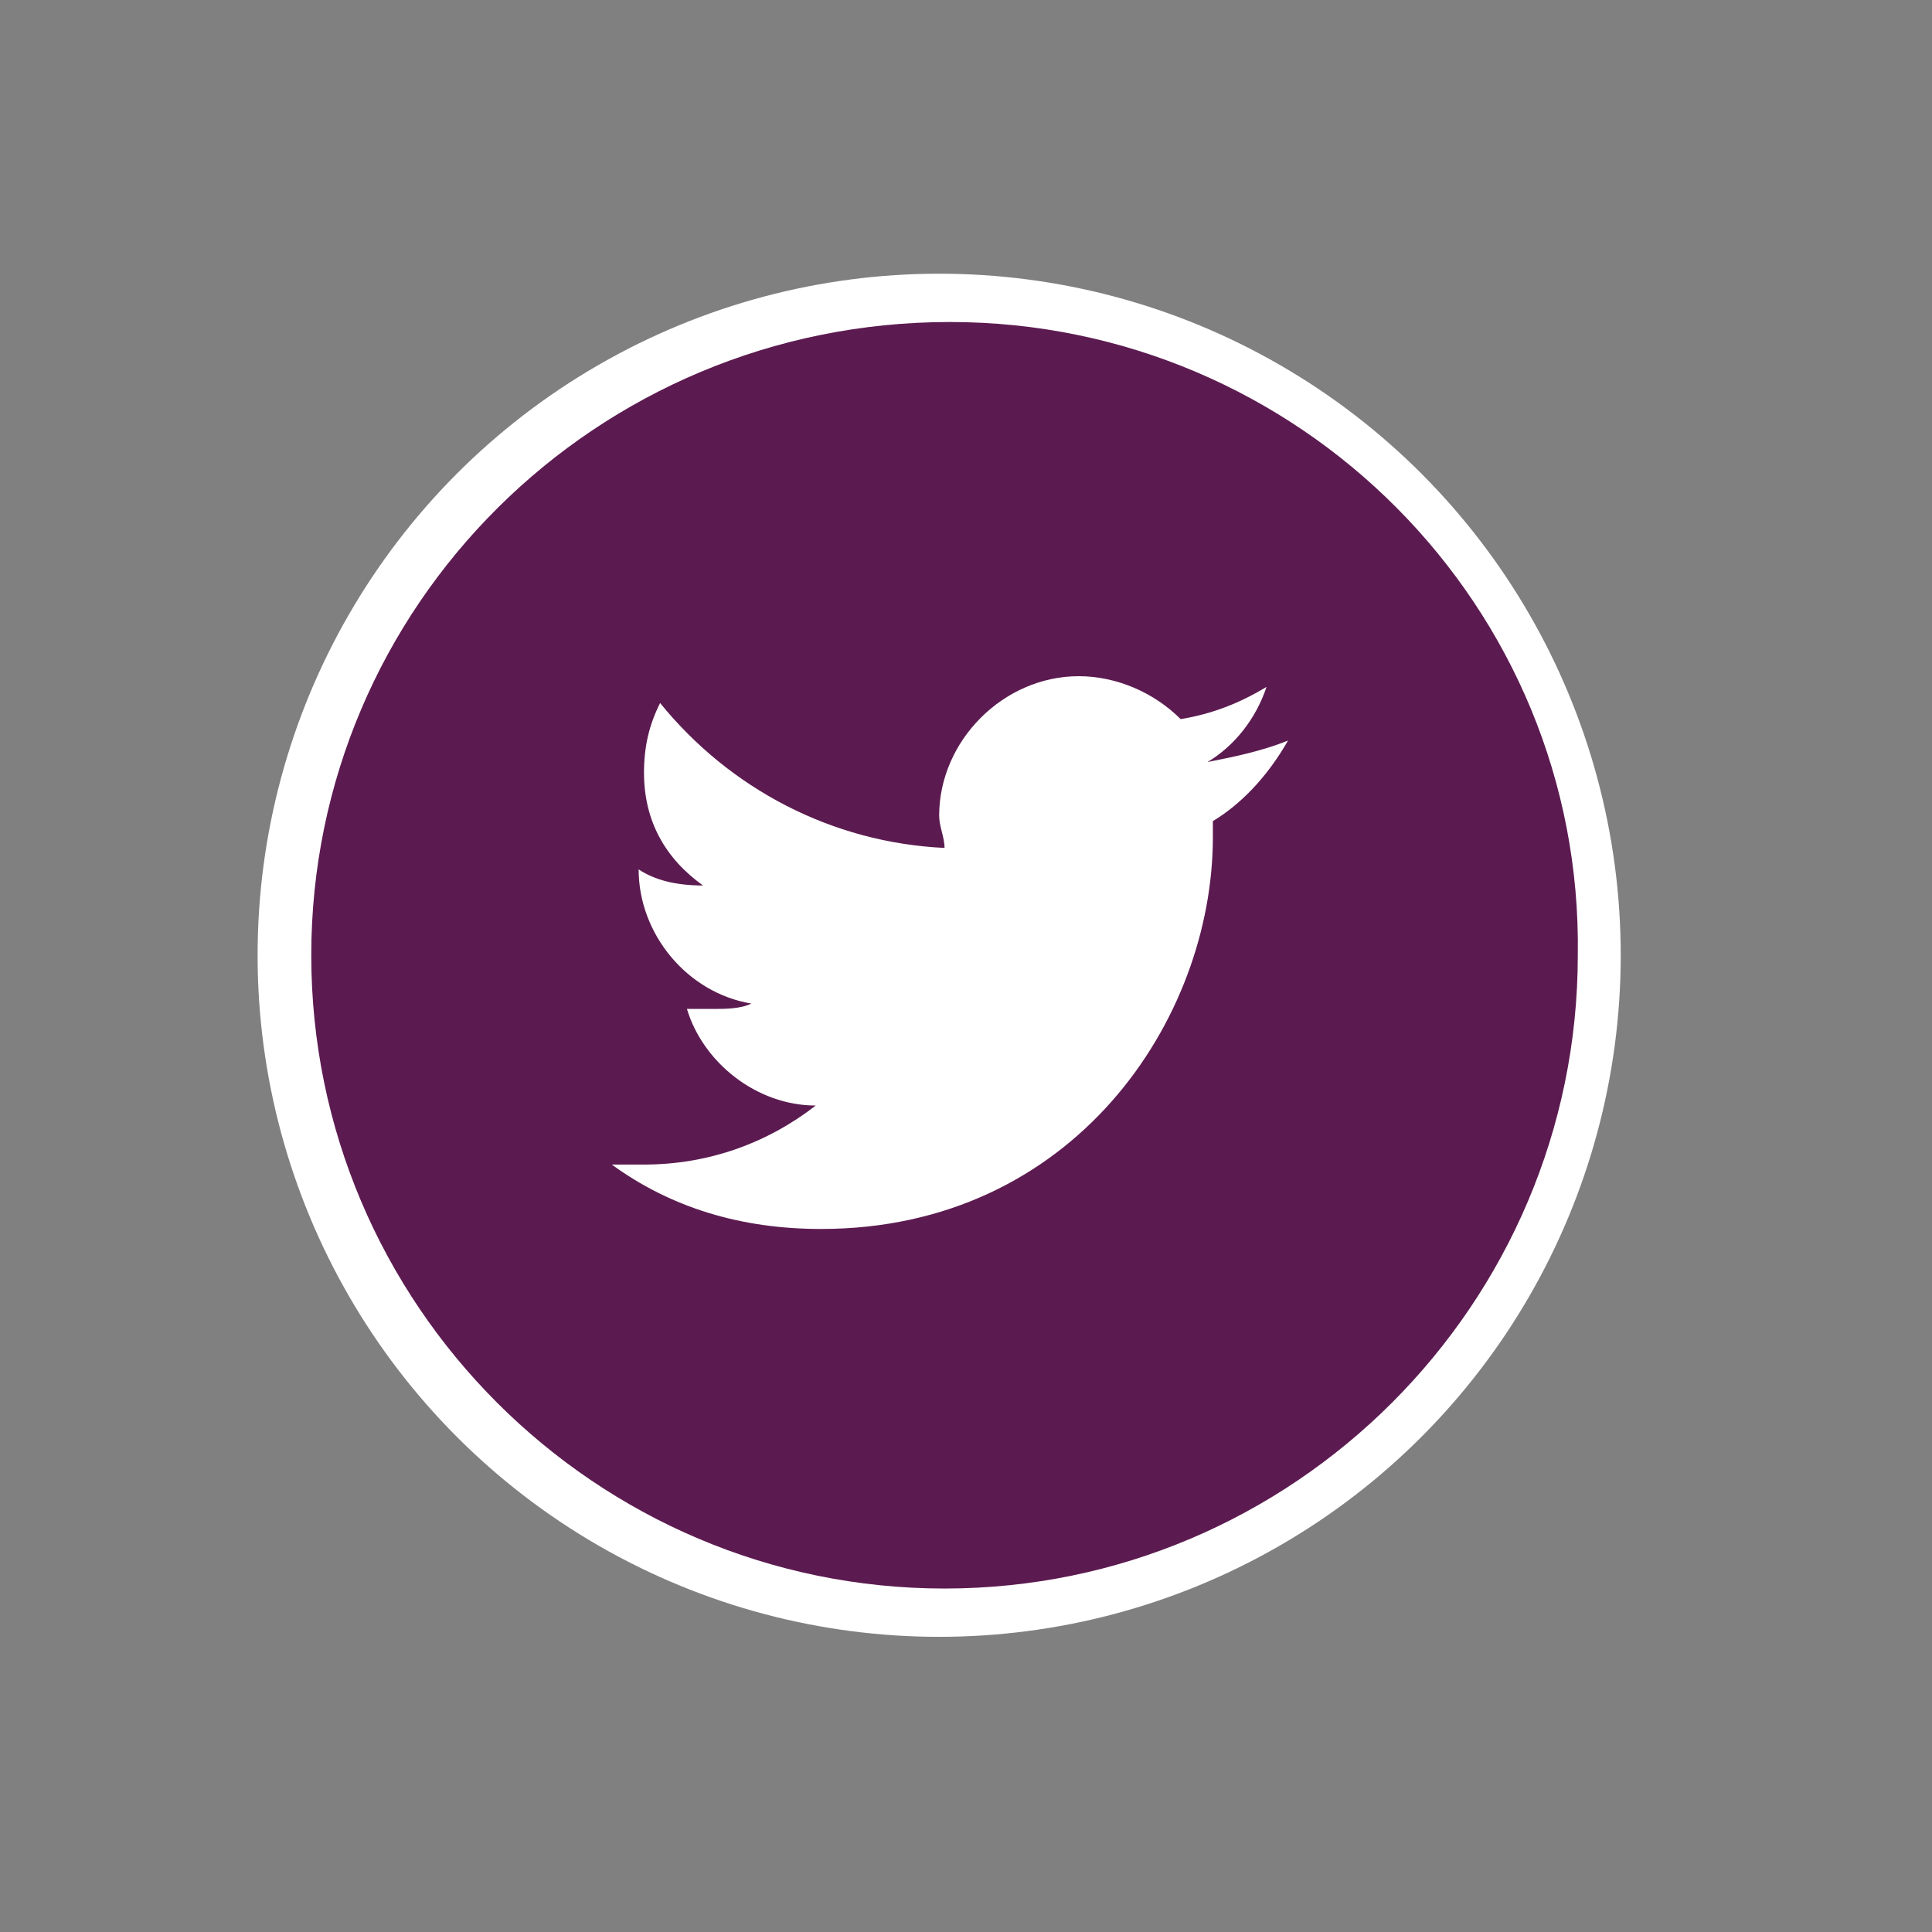
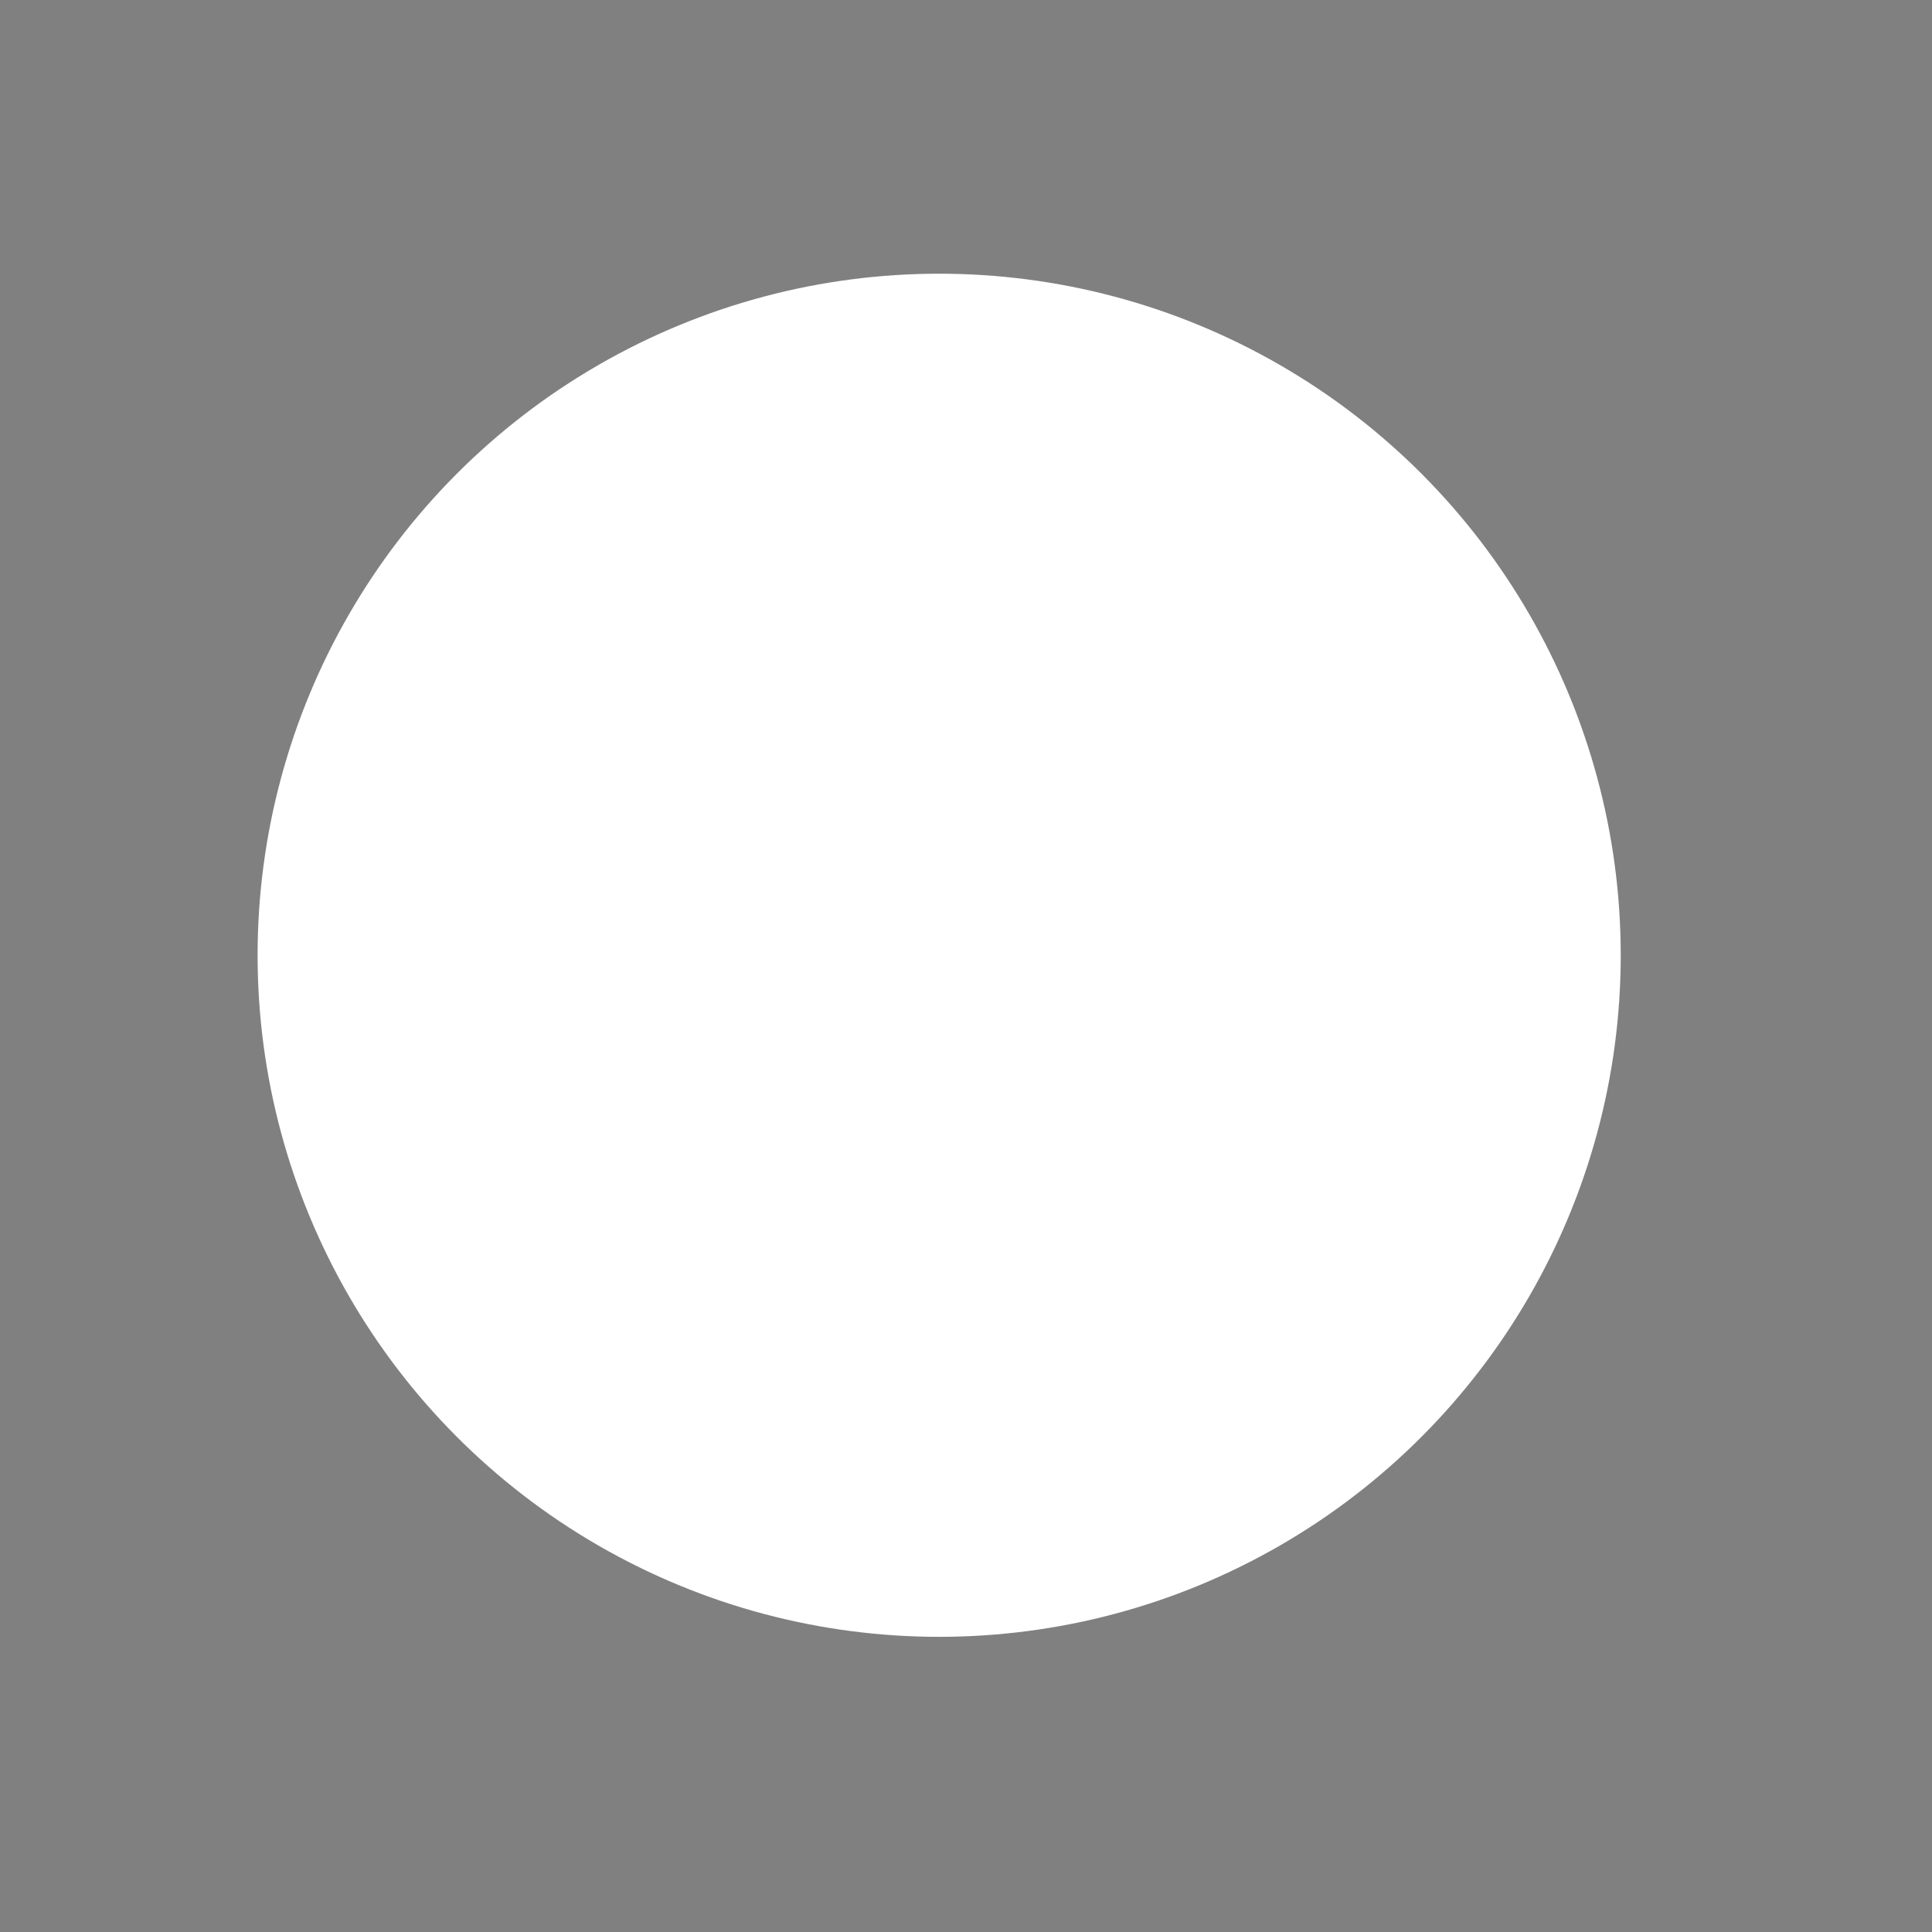
<svg xmlns="http://www.w3.org/2000/svg" version="1.1" id="Layer_1" x="0px" y="0px" viewBox="0 0 36 36" style="enable-background:new 0 0 36 36;" xml:space="preserve">
  <rect x="0" y="0" width="36" height="36" fill="#808080" stroke="none" />
  <style type="text/css">
	.st0{fill:#FFFFFF;}
	.st1{fill:#5C1B50;}
</style>
  <g>
    <circle class="st0" cx="17.5" cy="17.8" r="12.7" />
    <g>
-       <path class="st1" d="M17.7,6C11.1,6,5.8,11.3,5.8,17.8s5.3,11.8,11.8,11.8s11.8-5.3,11.8-11.8C29.5,11.3,24.2,6,17.7,6z     M22.6,15.3c0,0.1,0,0.2,0,0.3c0,3.4-2.6,7.3-7.3,7.3c-1.5,0-2.8-0.4-3.9-1.2c0.2,0,0.4,0,0.6,0c1.2,0,2.3-0.4,3.2-1.1    c-1.1,0-2.1-0.8-2.4-1.8c0.2,0,0.3,0,0.5,0s0.5,0,0.7-0.1c-1.2-0.2-2.1-1.3-2.1-2.5l0,0c0.3,0.2,0.7,0.3,1.2,0.3    C12.4,16,12,15.3,12,14.4c0-0.5,0.1-0.9,0.3-1.3c1.3,1.6,3.2,2.6,5.3,2.7c0-0.2-0.1-0.4-0.1-0.6c0-1.4,1.2-2.6,2.6-2.6    c0.7,0,1.4,0.3,1.9,0.8c0.6-0.1,1.1-0.3,1.6-0.6c-0.2,0.6-0.6,1.1-1.1,1.4c0.5-0.1,1-0.2,1.5-0.4C23.6,14.5,23.1,15,22.6,15.3z" />
-     </g>
+       </g>
  </g>
</svg>